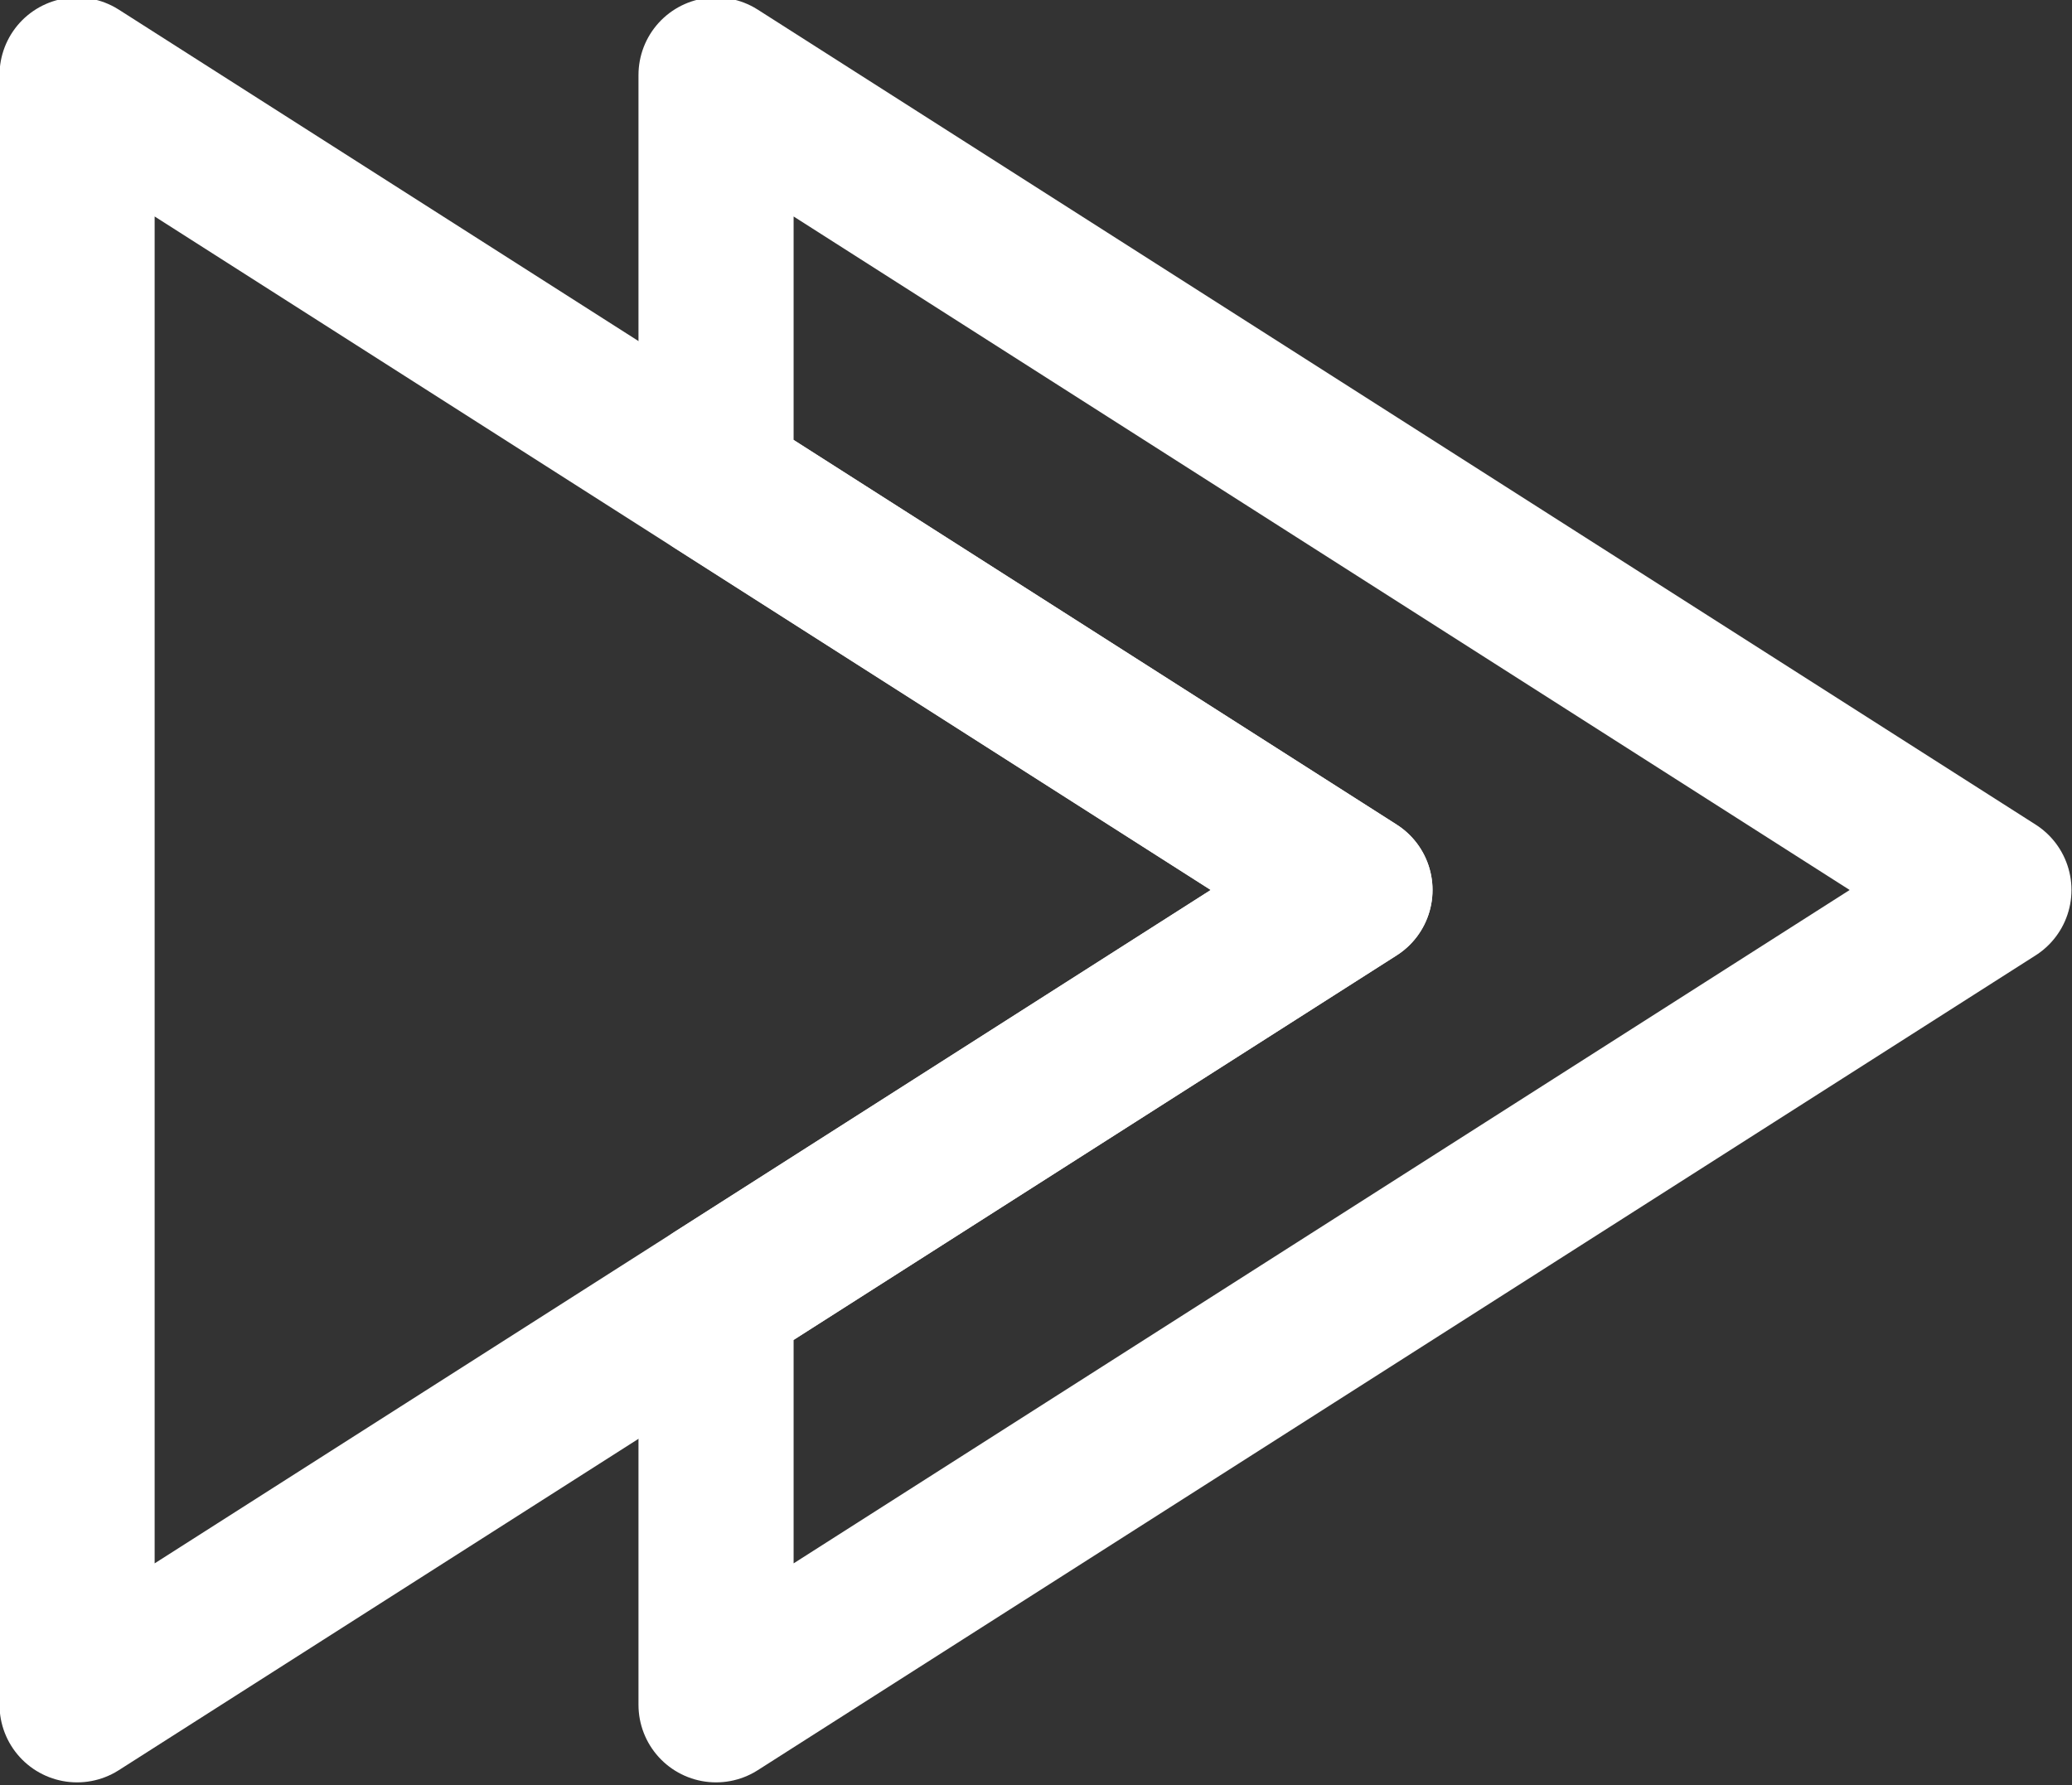
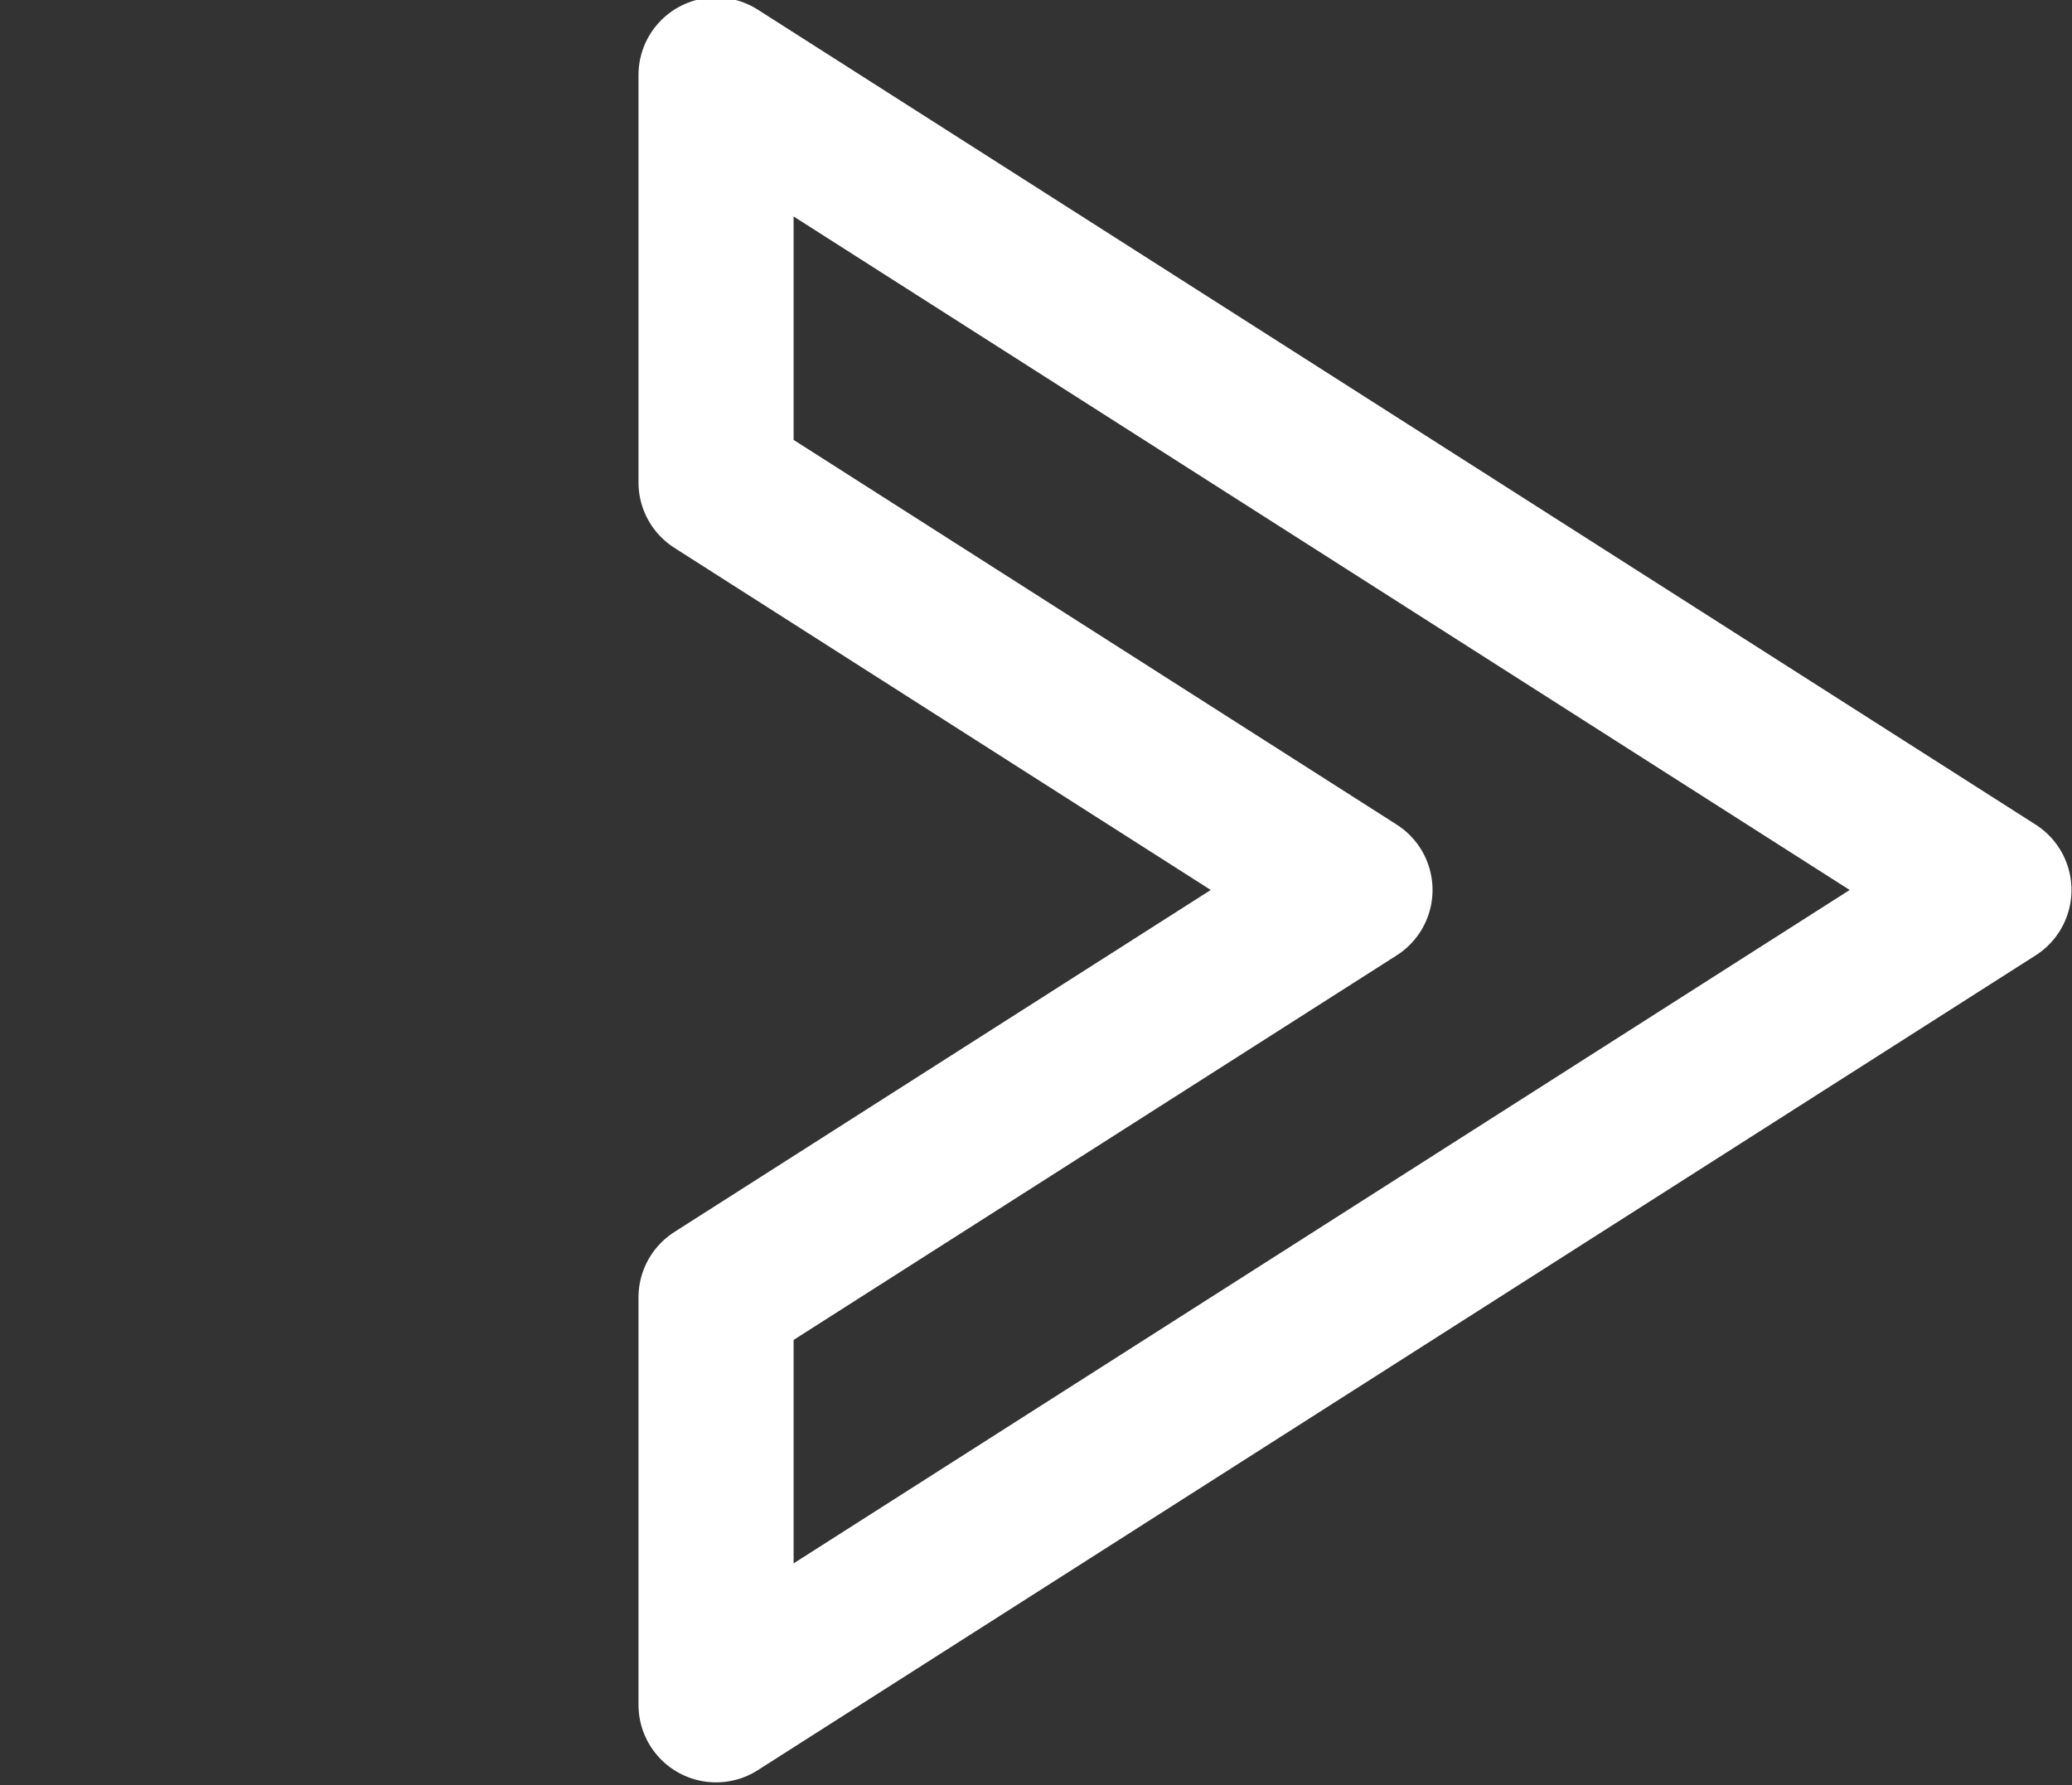
<svg xmlns="http://www.w3.org/2000/svg" width="100%" height="100%" viewBox="0 0 600 517" version="1.1" xml:space="preserve" style="fill-rule:evenodd;clip-rule:evenodd;stroke-linecap:round;stroke-linejoin:round;stroke-miterlimit:1;">
  <rect x="0" y="0" width="600" height="517" fill="#333333" stroke="none" />
  <g transform="matrix(4.311,0,0,4.311,-2055.74,-12857)">
    <path d="M567.875,3042.16L524.957,3014.78L524.957,2987.41L610.793,3042.16L524.957,3096.9L524.957,3069.53L567.875,3042.16Z" style="fill:none;stroke:white;stroke-width:10.42px;" />
  </g>
  <g transform="matrix(4.311,0,0,4.311,-2240.77,-12857)">
-     <path d="M524.957,3096.9L524.957,2987.41L610.793,3042.16L524.957,3096.9Z" style="fill:none;stroke:white;stroke-width:10.42px;" />
-   </g>
+     </g>
</svg>